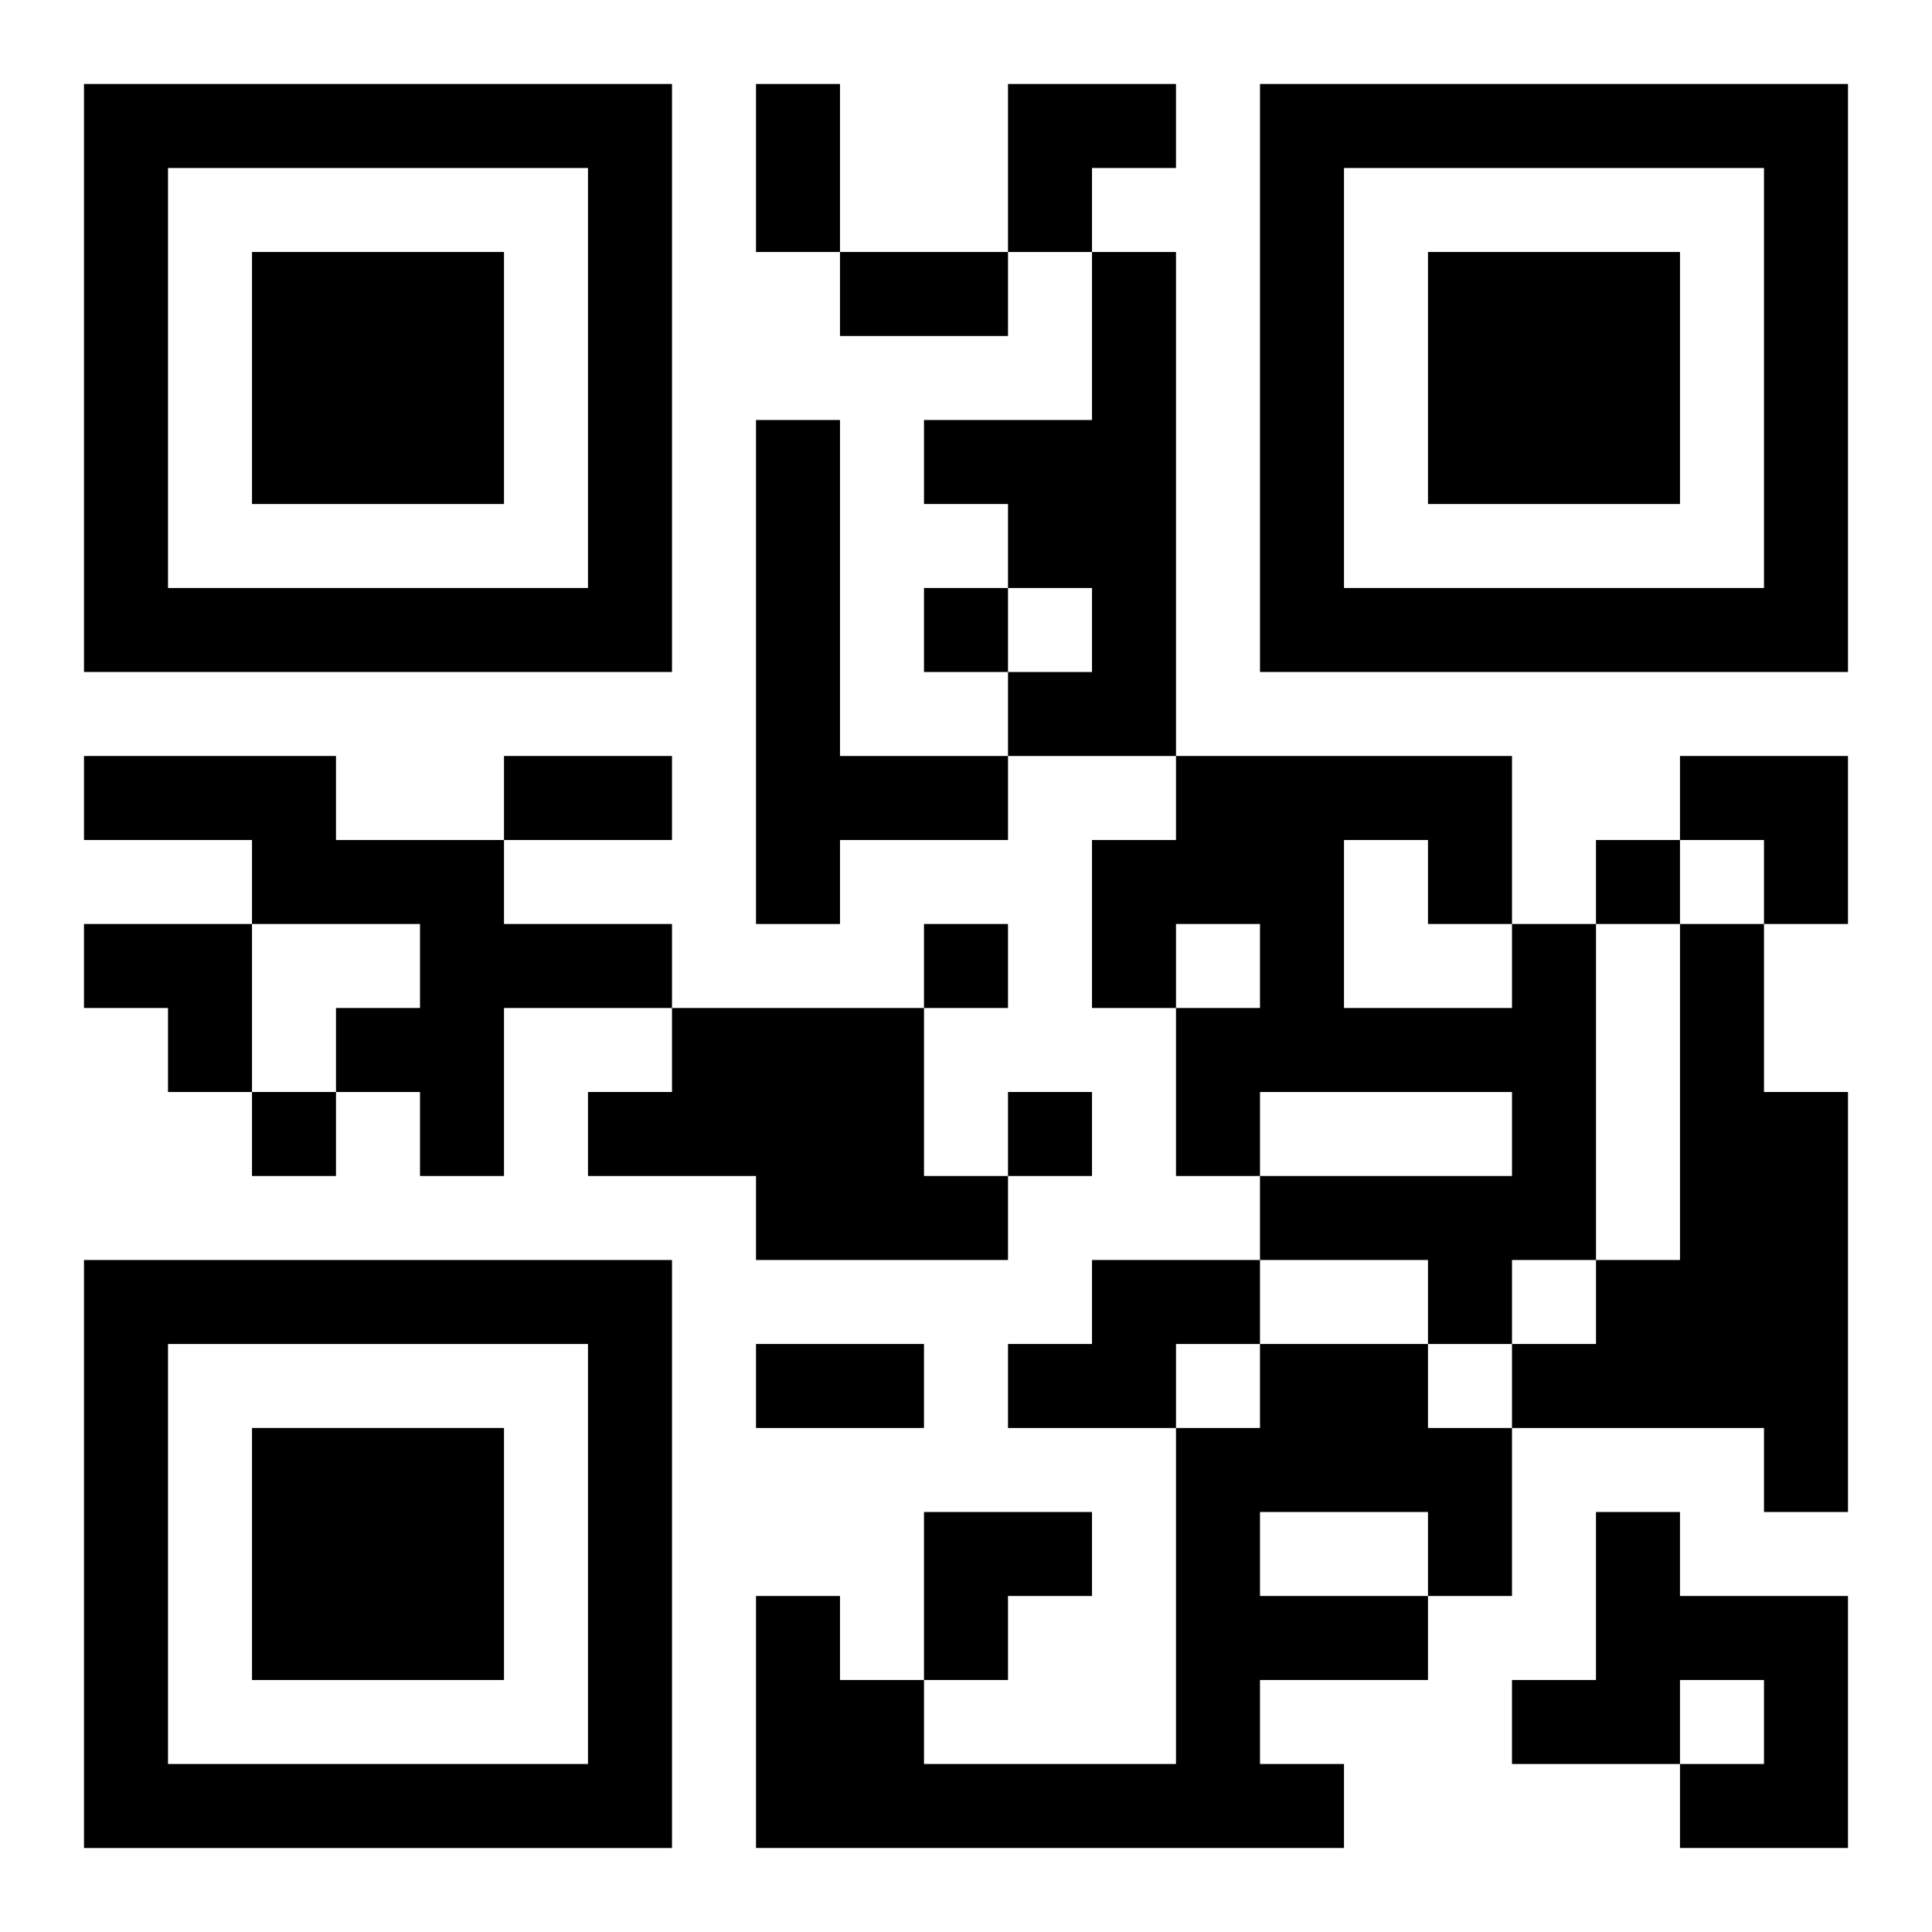
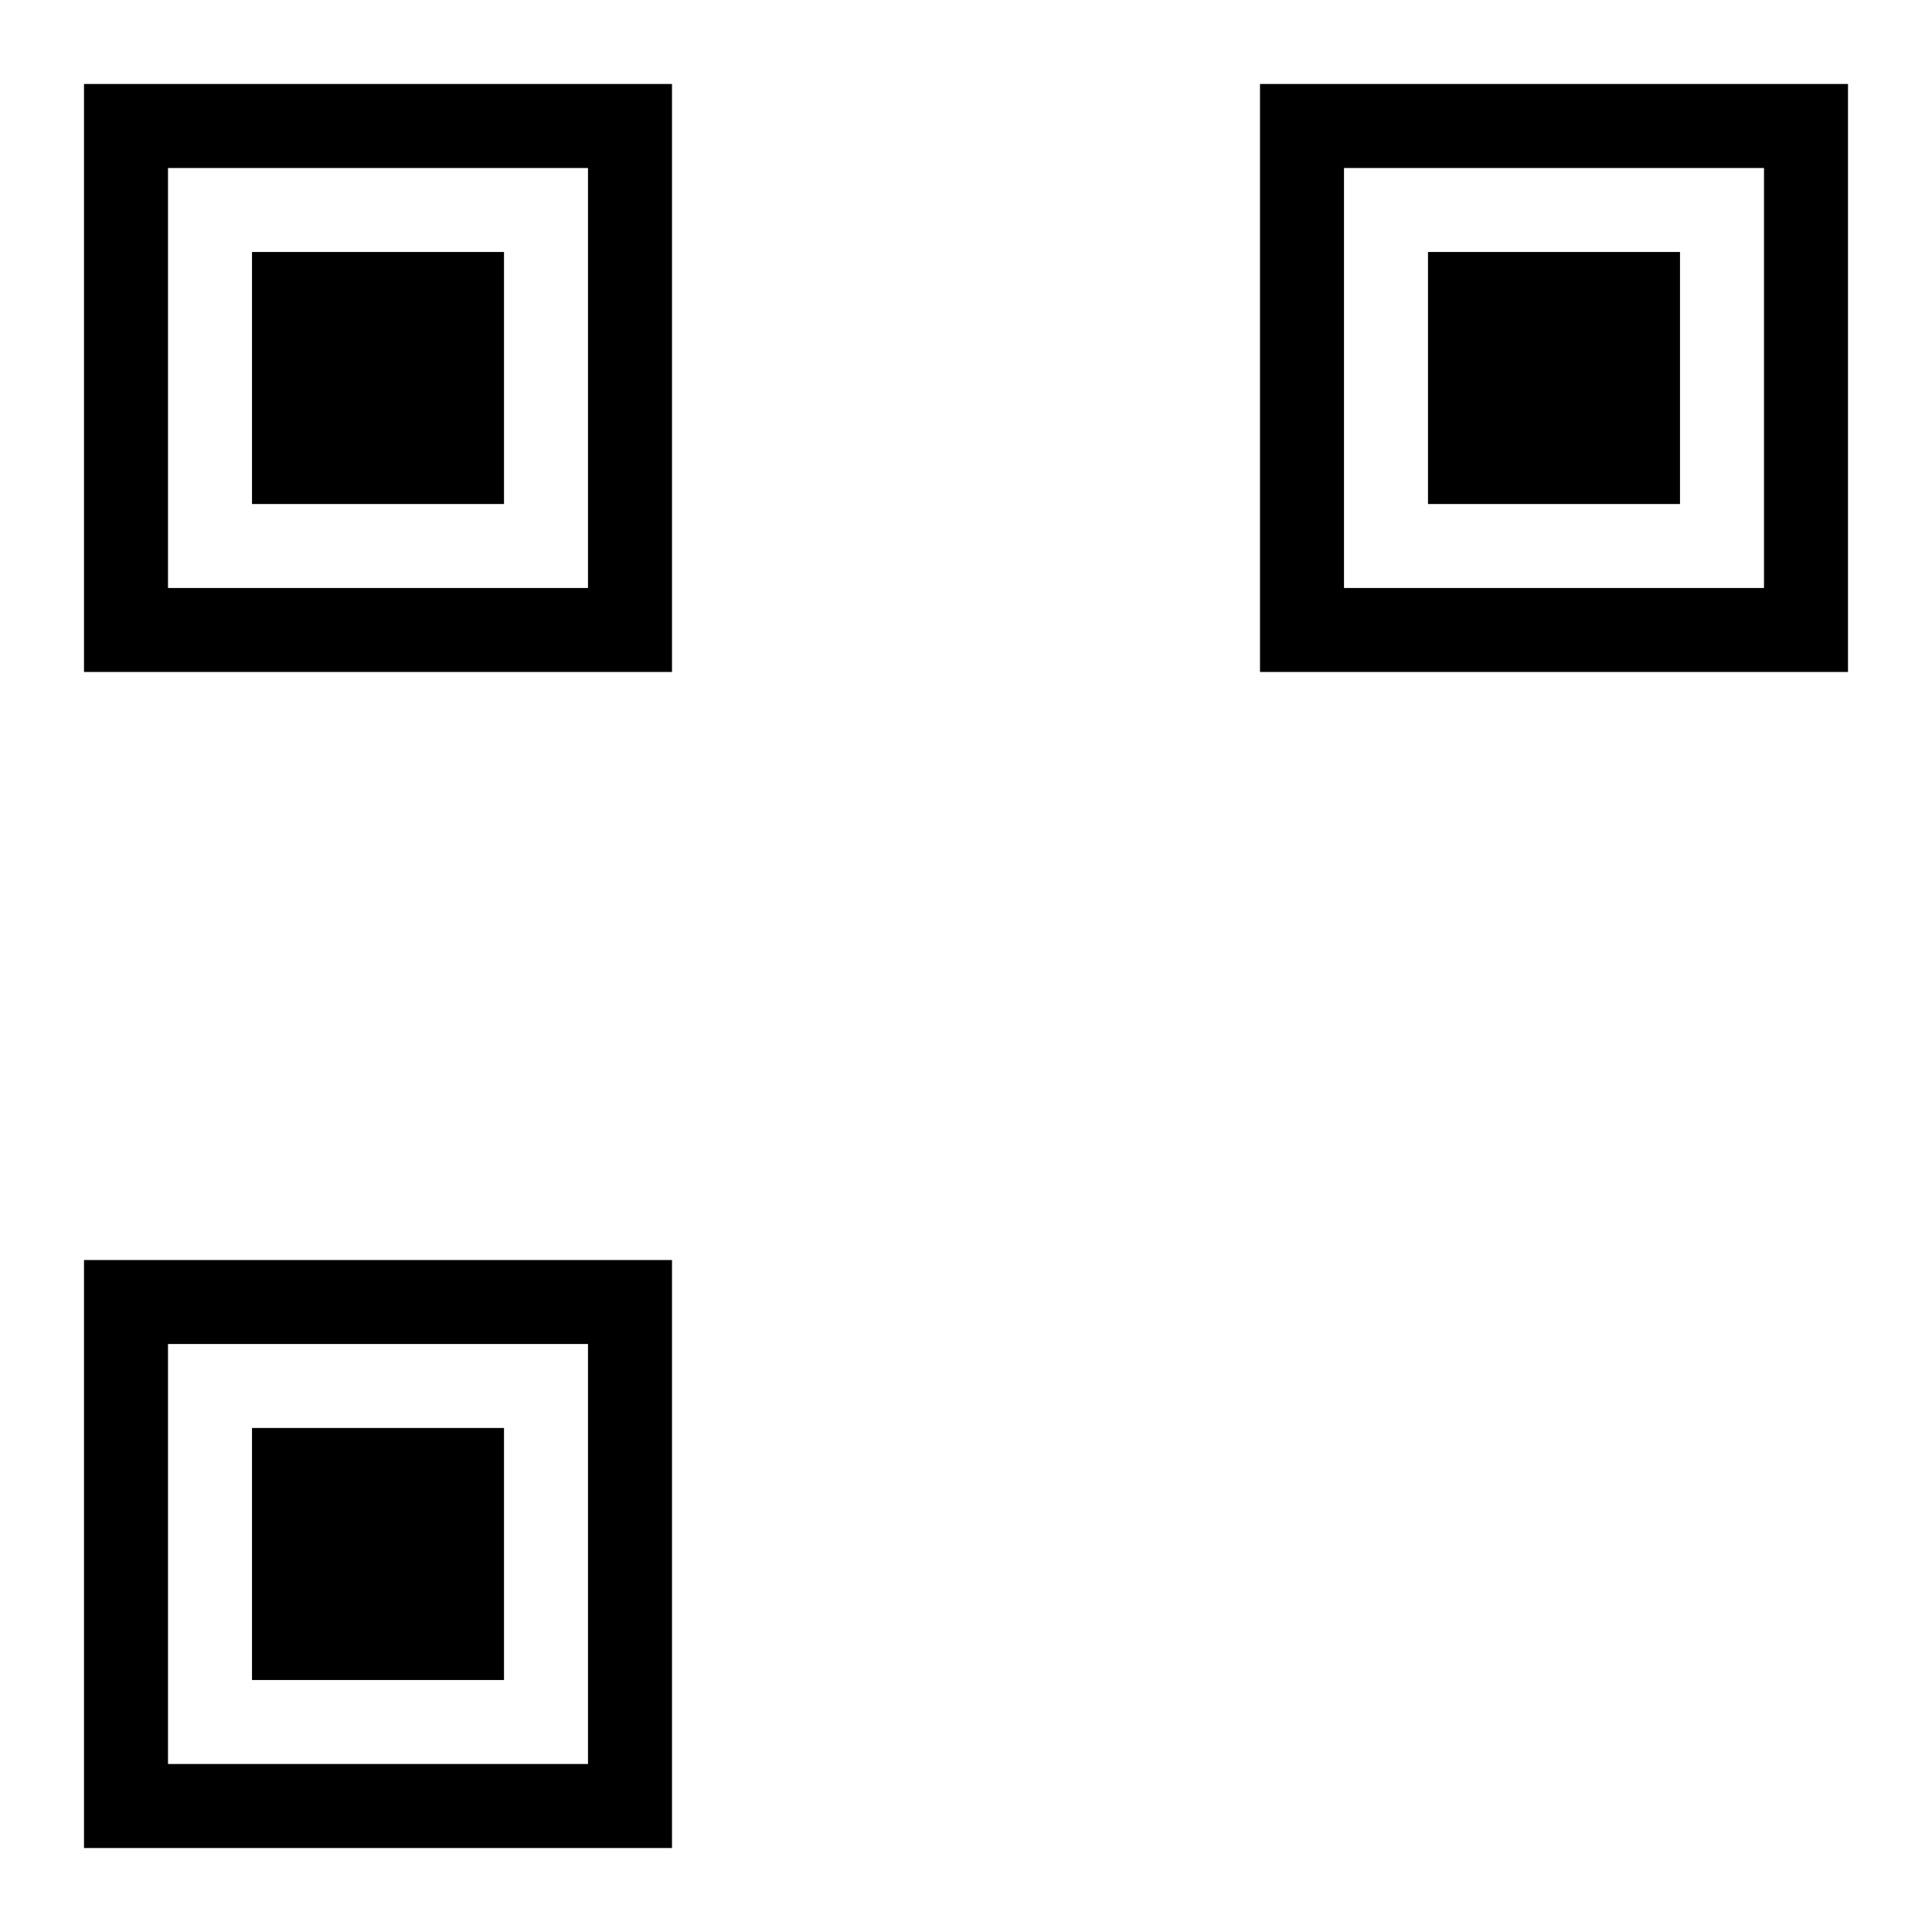
<svg xmlns="http://www.w3.org/2000/svg" xmlns:xlink="http://www.w3.org/1999/xlink" width="250" height="250" baseProfile="full" version="1.1" viewBox="-1 -1 23 23">
  <symbol id="a">
    <path d="m0 7v7h7v-7h-7zm1 1h5v5h-5v-5zm1 1v3h3v-3h-3z" />
  </symbol>
  <use y="-7" xlink:href="#a" />
  <use y="7" xlink:href="#a" />
  <use x="14" y="-7" xlink:href="#a" />
-   <path d="m12 2h1v6h-2v-1h1v-1h-1v-1h-1v-1h2v-2m-4 2h1v4h2v1h-2v1h-1v-6m-8 4h3v1h2v1h2v1h-2v2h-1v-1h-1v-1h1v-1h-2v-1h-2v-1m17 2h1v4h-1v1h-1v-1h-2v-1h3v-1h-3v1h-1v-2h1v-1h-1v1h-1v-2h1v-1h4v2m-2-1v2h2v-1h-1v-1h-1m4 1h1v2h1v5h-1v-1h-3v-1h1v-1h1v-4m-12 1h3v2h1v1h-3v-1h-2v-1h1v-1m5 3h2v1h-1v1h-2v-1h1v-1m2 1h2v1h1v2h-1v1h-2v1h1v1h-7v-3h1v1h1v1h3v-4h1v-1m0 2v1h2v-1h-2m4 0h1v1h2v3h-2v-1h1v-1h-1v1h-2v-1h1v-2m-8-11v1h1v-1h-1m8 3v1h1v-1h-1m-8 1v1h1v-1h-1m-8 2v1h1v-1h-1m9 0v1h1v-1h-1m-3-12h1v2h-1v-2m1 2h2v1h-2v-1m-4 6h2v1h-2v-1m3 7h2v1h-2v-1m3-15h2v1h-1v1h-1zm8 8h2v2h-1v-1h-1zm-19 2h2v2h-1v-1h-1zm10 7h2v1h-1v1h-1z" />
</svg>